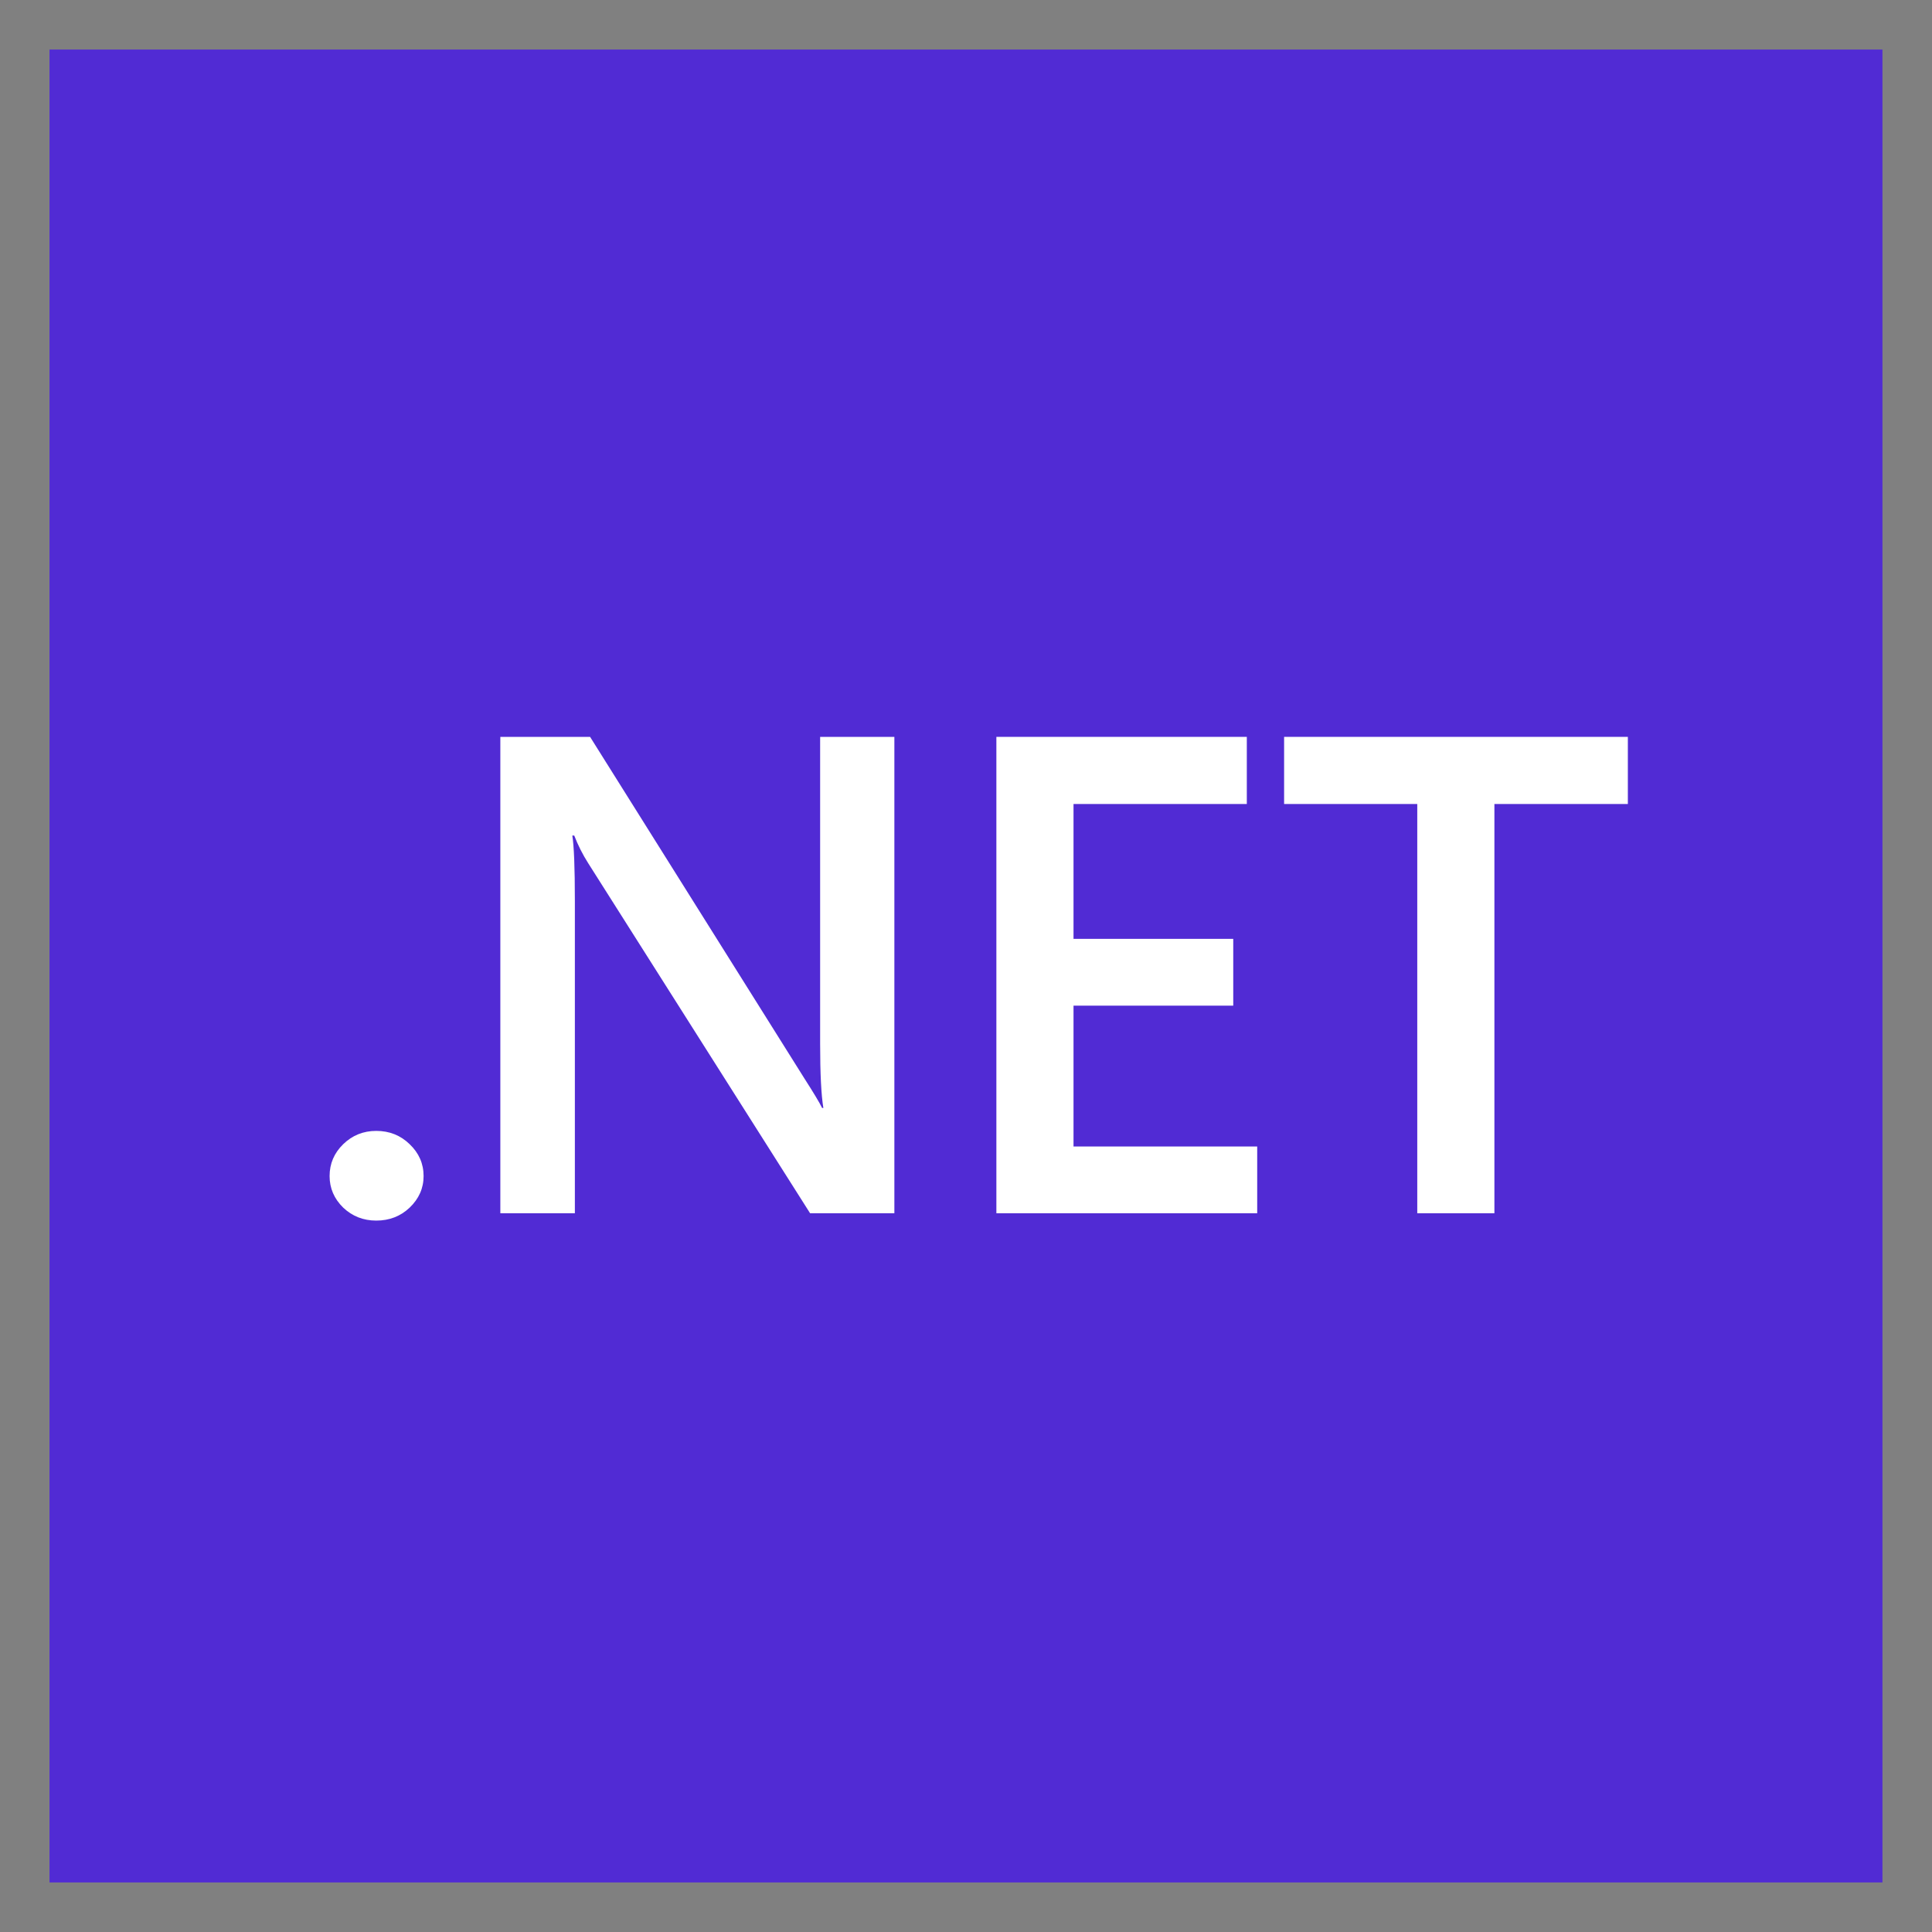
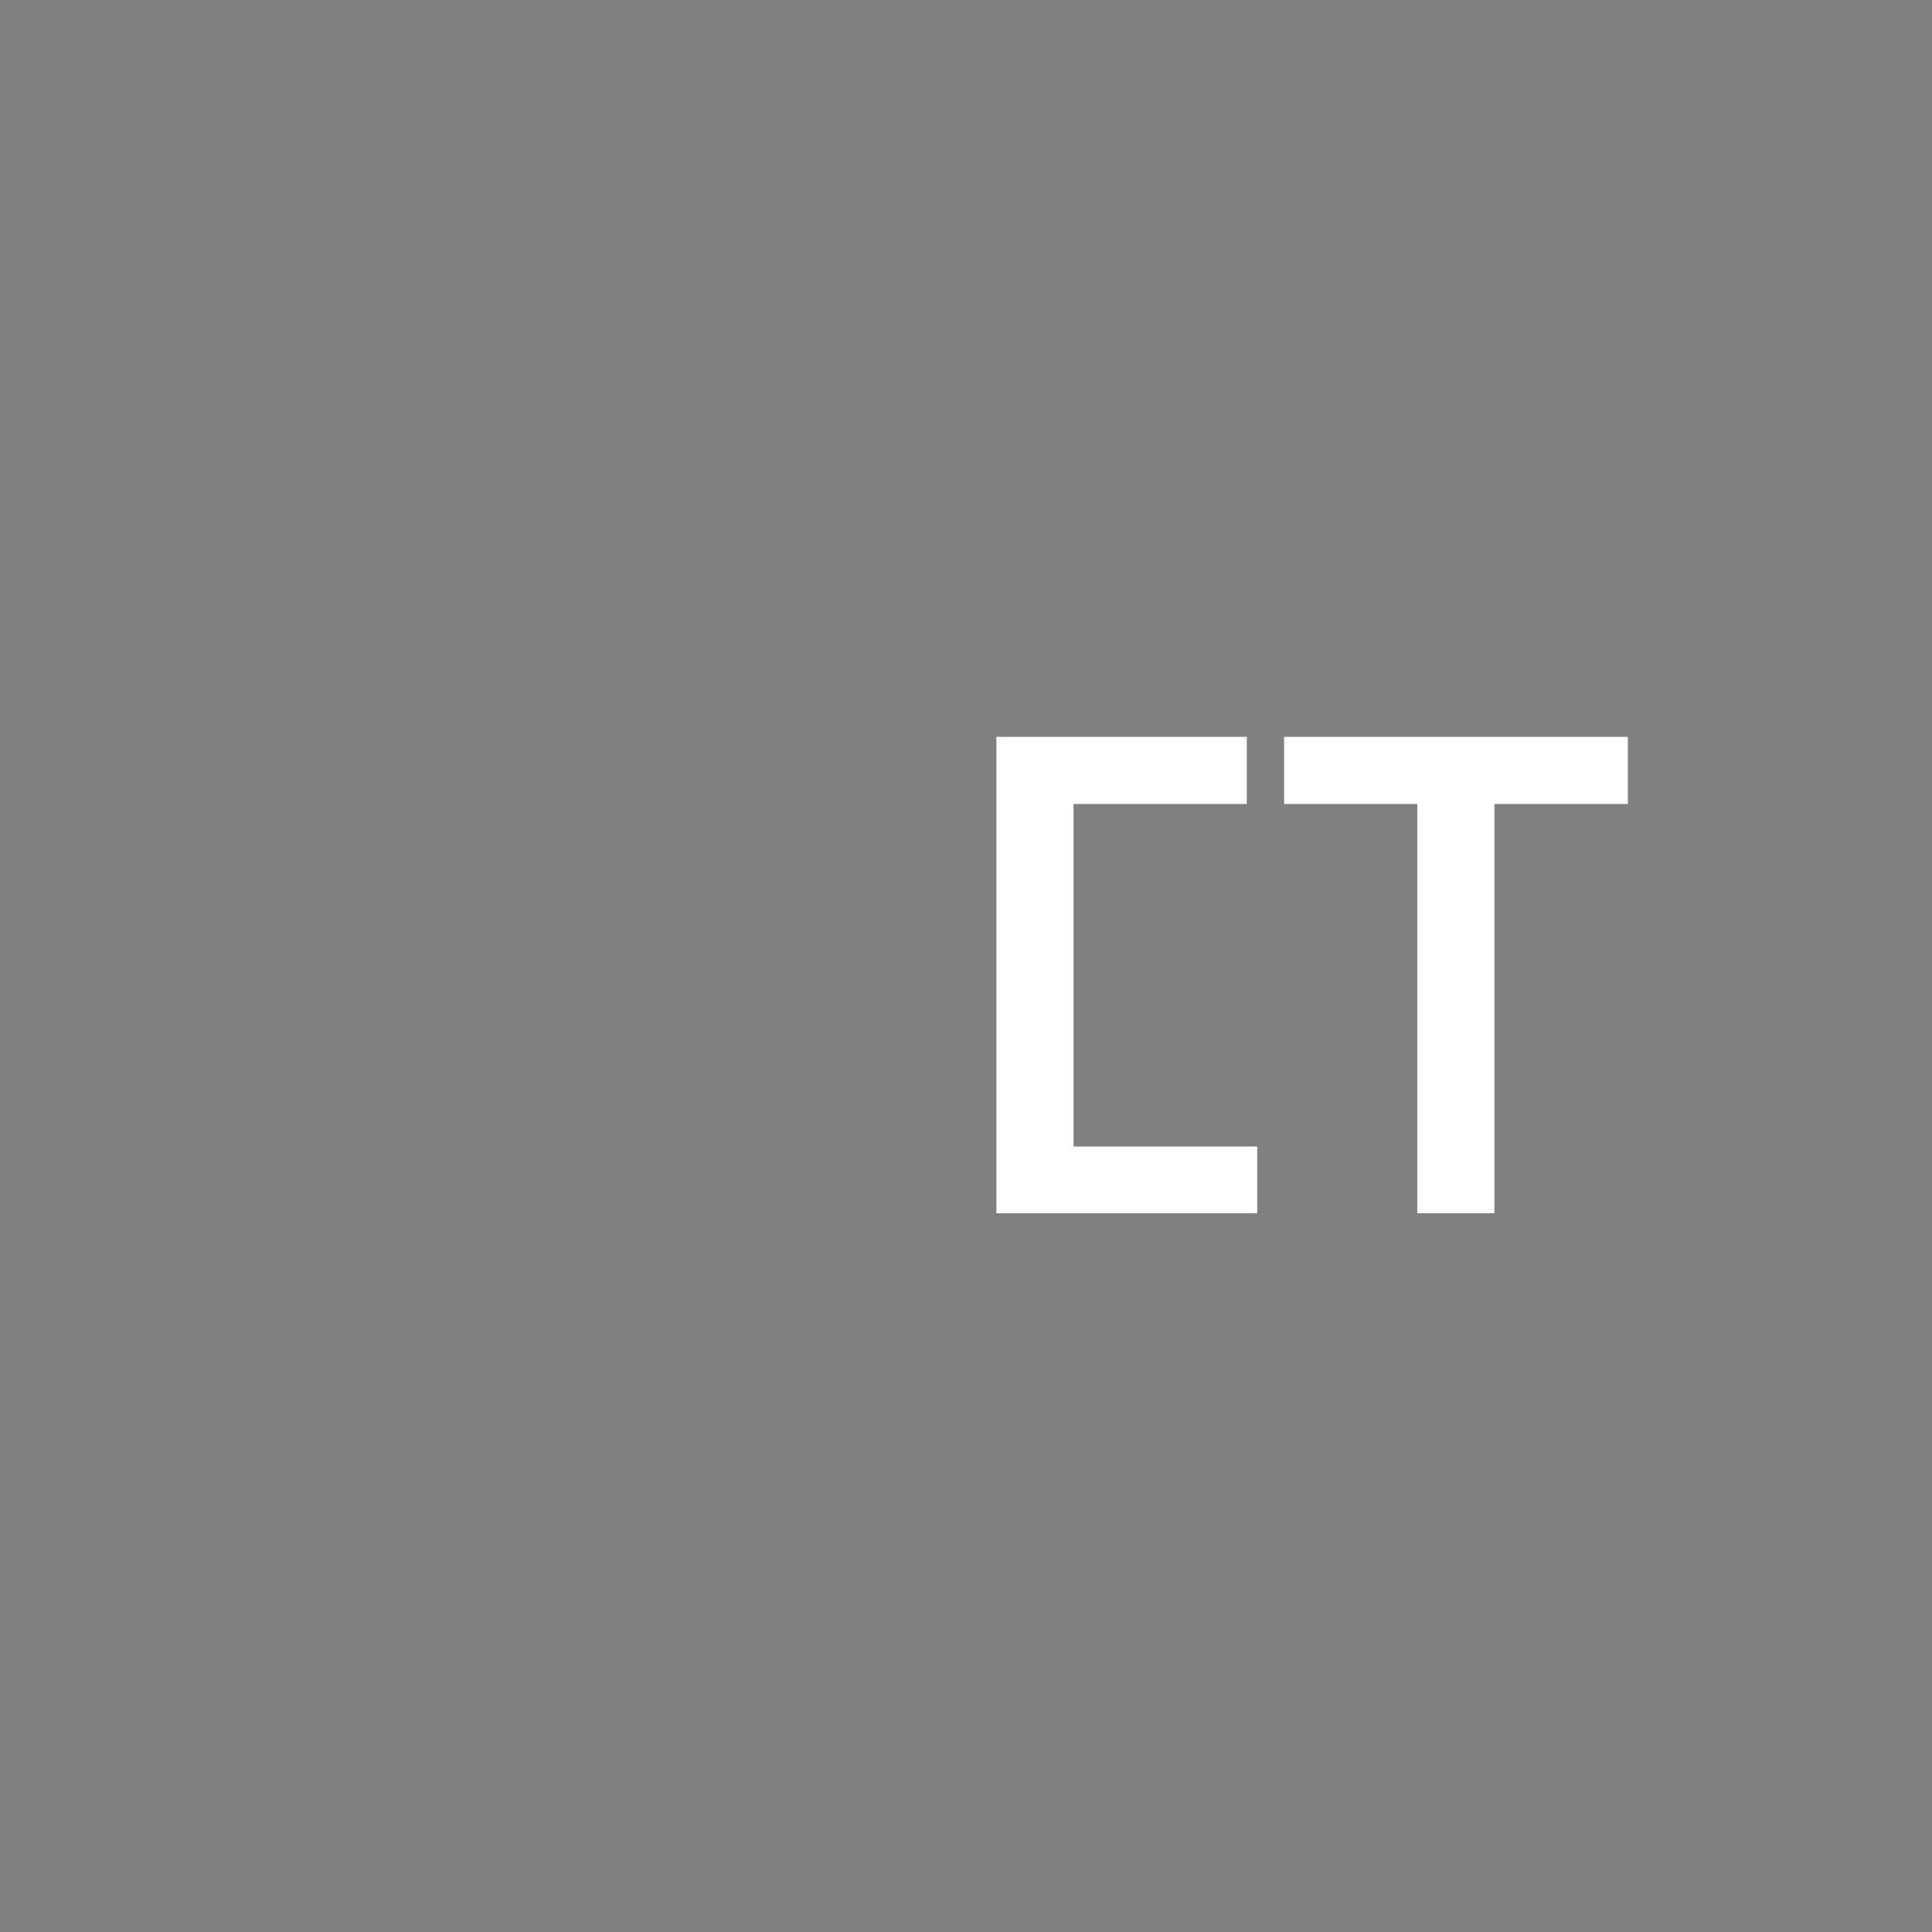
<svg xmlns="http://www.w3.org/2000/svg" width="40" height="40" viewBox="0 0 40 40" fill="none">
  <rect x="0" y="0" width="40" height="40" fill="#808080" stroke="none" />
-   <path d="M38.974 1.026H1.025V38.974H38.974V1.026Z" fill="#512BD4" />
-   <path d="M7.79 25.271C7.522 25.271 7.294 25.181 7.106 25.003C6.918 24.819 6.824 24.601 6.824 24.349C6.824 24.092 6.918 23.872 7.106 23.689C7.294 23.506 7.522 23.414 7.79 23.414C8.063 23.414 8.293 23.506 8.481 23.689C8.673 23.872 8.77 24.092 8.77 24.349C8.77 24.601 8.673 24.819 8.481 25.003C8.293 25.181 8.063 25.271 7.79 25.271Z" fill="white" />
-   <path d="M18.517 25.119H16.772L12.177 17.87C12.061 17.687 11.965 17.496 11.889 17.299H11.849C11.884 17.51 11.902 17.962 11.902 18.654V25.119H10.359V15.256H12.217L16.658 22.334C16.846 22.627 16.967 22.829 17.021 22.939H17.047C17.003 22.678 16.98 22.235 16.98 21.611V15.256H18.517V25.119Z" fill="white" />
-   <path d="M26.029 25.119H20.629V15.256H25.814V16.646H22.226V19.438H25.533V20.821H22.226V23.737H26.029V25.119Z" fill="white" />
+   <path d="M26.029 25.119H20.629V15.256H25.814V16.646H22.226V19.438V20.821H22.226V23.737H26.029V25.119Z" fill="white" />
  <path d="M33.703 16.646H30.94V25.119H29.343V16.646H26.586V15.256H33.703V16.646Z" fill="white" />
</svg>